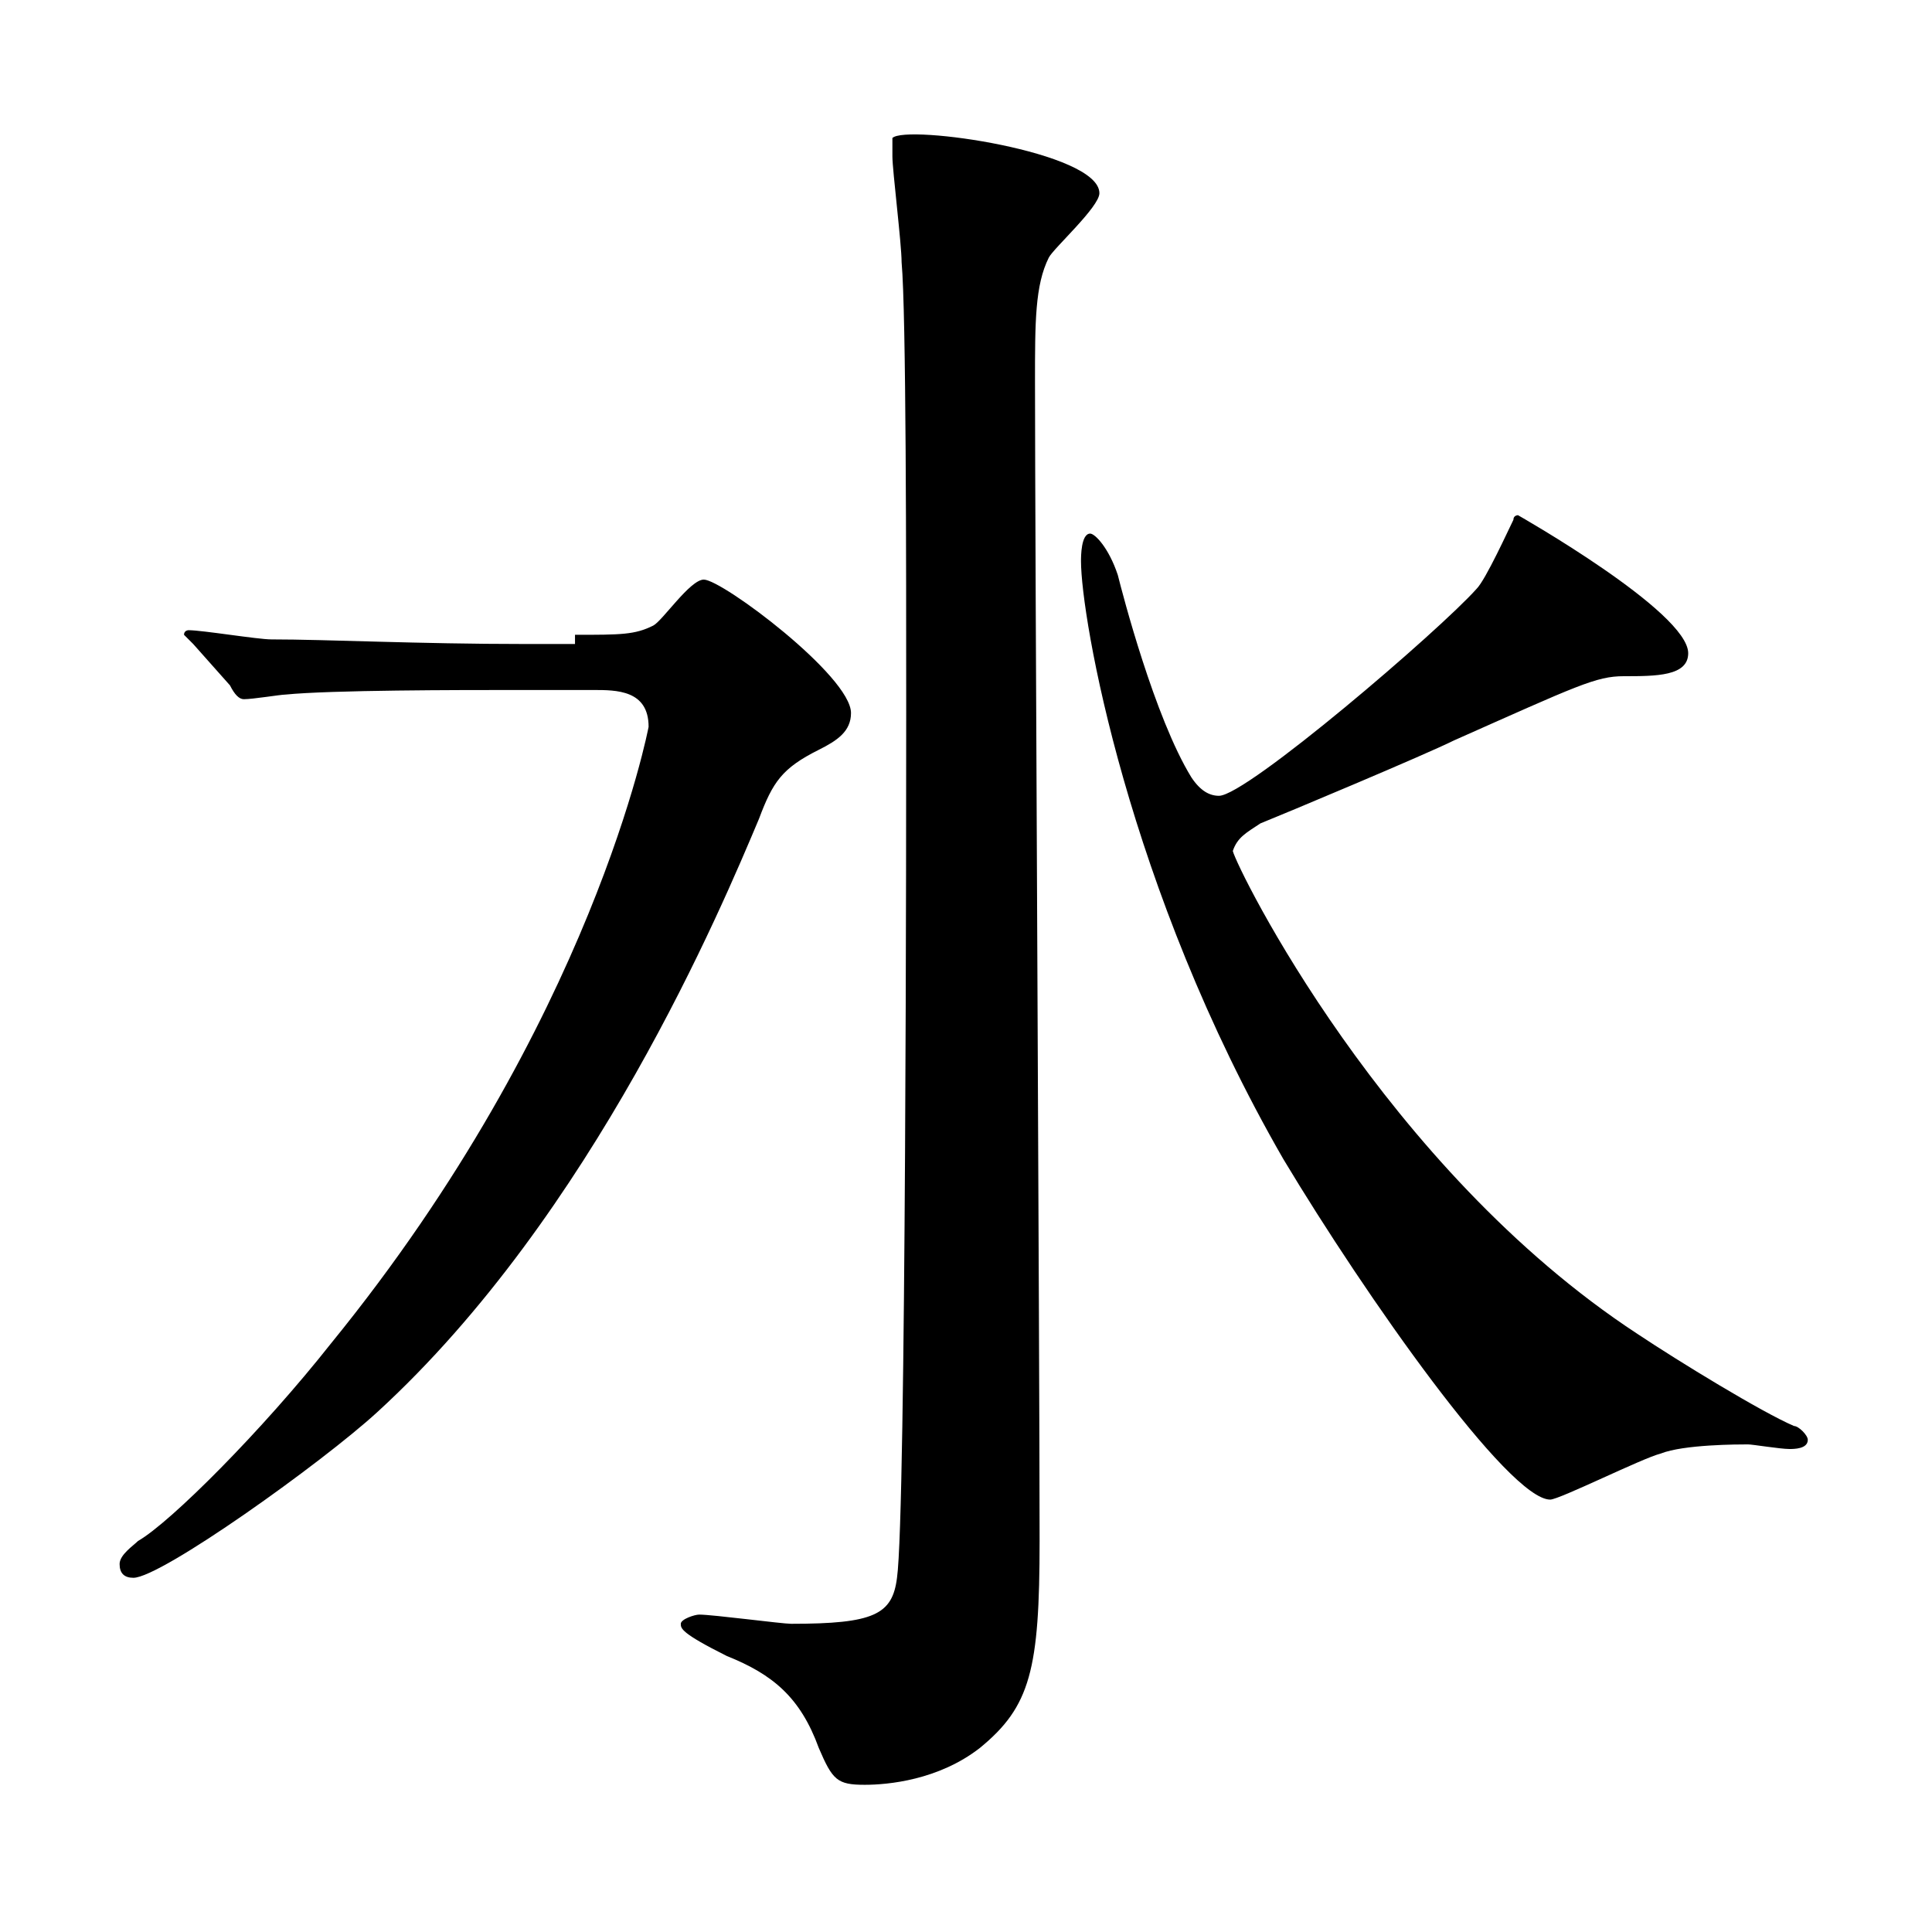
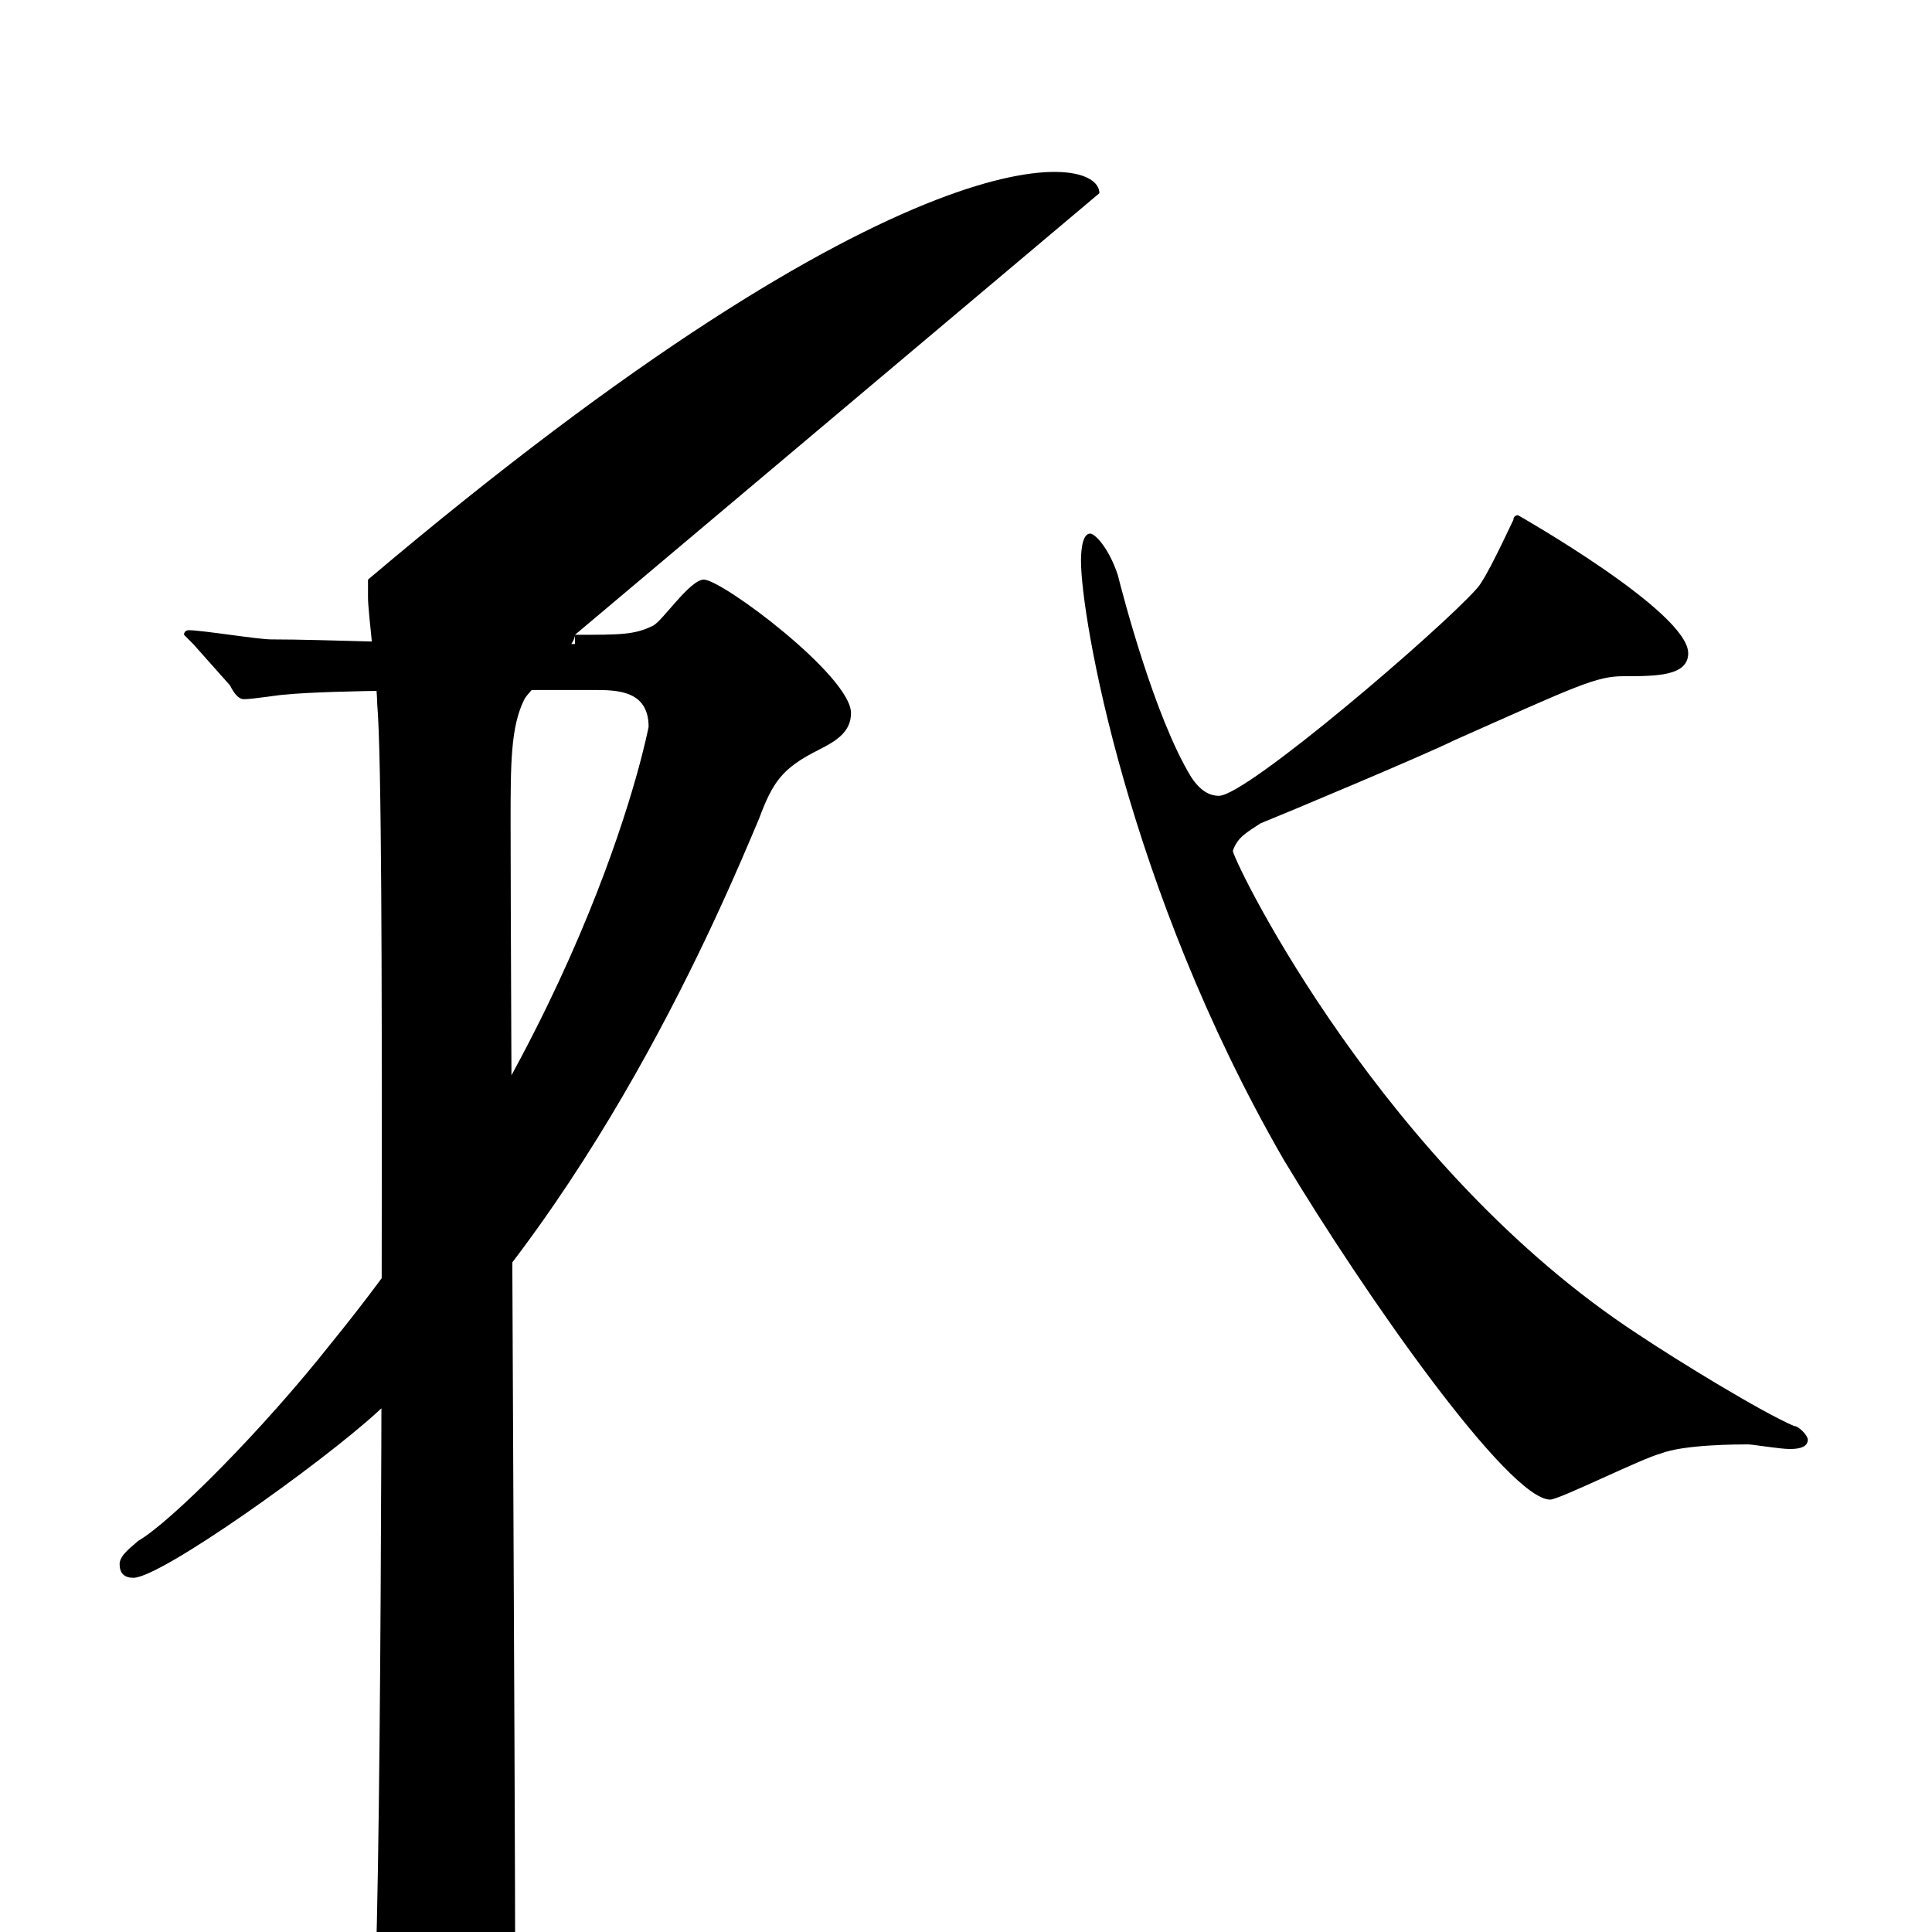
<svg xmlns="http://www.w3.org/2000/svg" version="1.1" id="レイヤー_1" x="0px" y="0px" viewBox="-437 260 42 42" style="enable-background:new -437 260 42 42;" xml:space="preserve">
  <g id="レイヤー_1_1_">
</g>
  <g id="XMLID_11_">
-     <path id="XMLID_12_" d="M-424.5,273.8c1,0,1.3,0,1.7-0.2c0.2-0.1,0.8-1,1.1-1c0.4,0,3.2,2.1,3.2,2.9c0,0.4-0.3,0.6-0.7,0.8   c-0.8,0.4-1,0.7-1.3,1.5c-0.8,1.9-3.6,8.6-8.3,12.9c-1.2,1.1-4.7,3.6-5.3,3.6c-0.2,0-0.3-0.1-0.3-0.3c0-0.2,0.3-0.4,0.4-0.5   c0.7-0.4,2.7-2.4,4.2-4.3c5.7-7,6.9-13.4,6.9-13.4c0-0.8-0.7-0.8-1.2-0.8h-1.7c-1.2,0-4,0-5,0.1c-0.1,0-0.7,0.1-0.9,0.1   c-0.1,0-0.2-0.1-0.3-0.3l-0.8-0.9c-0.2-0.2-0.2-0.2-0.2-0.2c0-0.1,0.1-0.1,0.1-0.1c0.3,0,1.5,0.2,1.8,0.2c1.2,0,3.2,0.1,5.5,0.1   H-424.5z M-413.1,264.2c0,0.3-1,1.2-1.1,1.4c-0.3,0.6-0.3,1.4-0.3,2.7c0,3.3,0.1,21.2,0.1,25.2c0,2.8-0.2,3.6-1.3,4.5   c-0.9,0.7-2,0.8-2.5,0.8c-0.6,0-0.7-0.1-1-0.8c-0.4-1.1-1-1.6-2-2c-1-0.5-1-0.6-1-0.7s0.3-0.2,0.4-0.2c0.3,0,1.8,0.2,2,0.2   c1.8,0,2.2-0.2,2.3-1c0.2-1.4,0.2-17,0.2-18.8c0-3.3,0-8.7-0.1-9.8c0-0.4-0.2-2-0.2-2.3c0-0.1,0-0.4,0-0.4   C-417.3,262.7-413.1,263.3-413.1,264.2z M-401.4,289c0.9,0.6,2.7,1.7,3.4,2c0.1,0,0.3,0.2,0.3,0.3c0,0.2-0.3,0.2-0.4,0.2   c-0.2,0-0.8-0.1-0.9-0.1c-0.2,0-1.4,0-1.9,0.2c-0.4,0.1-2.2,1-2.4,1c-0.9,0-4-4.4-5.8-7.4c-3.4-5.9-4.4-11.8-4.4-13   c0-0.1,0-0.6,0.2-0.6c0.1,0,0.4,0.3,0.6,0.9c0.1,0.4,0.8,3.1,1.6,4.4c0.2,0.3,0.4,0.4,0.6,0.4c0.6,0,4.8-3.6,5.6-4.5   c0.2-0.2,0.7-1.3,0.8-1.5c0-0.1,0.1-0.1,0.1-0.1s3.7,2.1,3.7,3c0,0.5-0.7,0.5-1.4,0.5c-0.6,0-1,0.2-3.7,1.4   c-0.6,0.3-3.7,1.6-4.2,1.8c-0.3,0.2-0.5,0.3-0.6,0.6C-410.1,278.9-406.9,285.4-401.4,289z" />
+     <path id="XMLID_12_" d="M-424.5,273.8c1,0,1.3,0,1.7-0.2c0.2-0.1,0.8-1,1.1-1c0.4,0,3.2,2.1,3.2,2.9c0,0.4-0.3,0.6-0.7,0.8   c-0.8,0.4-1,0.7-1.3,1.5c-0.8,1.9-3.6,8.6-8.3,12.9c-1.2,1.1-4.7,3.6-5.3,3.6c-0.2,0-0.3-0.1-0.3-0.3c0-0.2,0.3-0.4,0.4-0.5   c0.7-0.4,2.7-2.4,4.2-4.3c5.7-7,6.9-13.4,6.9-13.4c0-0.8-0.7-0.8-1.2-0.8h-1.7c-1.2,0-4,0-5,0.1c-0.1,0-0.7,0.1-0.9,0.1   c-0.1,0-0.2-0.1-0.3-0.3l-0.8-0.9c-0.2-0.2-0.2-0.2-0.2-0.2c0-0.1,0.1-0.1,0.1-0.1c0.3,0,1.5,0.2,1.8,0.2c1.2,0,3.2,0.1,5.5,0.1   H-424.5z c0,0.3-1,1.2-1.1,1.4c-0.3,0.6-0.3,1.4-0.3,2.7c0,3.3,0.1,21.2,0.1,25.2c0,2.8-0.2,3.6-1.3,4.5   c-0.9,0.7-2,0.8-2.5,0.8c-0.6,0-0.7-0.1-1-0.8c-0.4-1.1-1-1.6-2-2c-1-0.5-1-0.6-1-0.7s0.3-0.2,0.4-0.2c0.3,0,1.8,0.2,2,0.2   c1.8,0,2.2-0.2,2.3-1c0.2-1.4,0.2-17,0.2-18.8c0-3.3,0-8.7-0.1-9.8c0-0.4-0.2-2-0.2-2.3c0-0.1,0-0.4,0-0.4   C-417.3,262.7-413.1,263.3-413.1,264.2z M-401.4,289c0.9,0.6,2.7,1.7,3.4,2c0.1,0,0.3,0.2,0.3,0.3c0,0.2-0.3,0.2-0.4,0.2   c-0.2,0-0.8-0.1-0.9-0.1c-0.2,0-1.4,0-1.9,0.2c-0.4,0.1-2.2,1-2.4,1c-0.9,0-4-4.4-5.8-7.4c-3.4-5.9-4.4-11.8-4.4-13   c0-0.1,0-0.6,0.2-0.6c0.1,0,0.4,0.3,0.6,0.9c0.1,0.4,0.8,3.1,1.6,4.4c0.2,0.3,0.4,0.4,0.6,0.4c0.6,0,4.8-3.6,5.6-4.5   c0.2-0.2,0.7-1.3,0.8-1.5c0-0.1,0.1-0.1,0.1-0.1s3.7,2.1,3.7,3c0,0.5-0.7,0.5-1.4,0.5c-0.6,0-1,0.2-3.7,1.4   c-0.6,0.3-3.7,1.6-4.2,1.8c-0.3,0.2-0.5,0.3-0.6,0.6C-410.1,278.9-406.9,285.4-401.4,289z" />
  </g>
</svg>